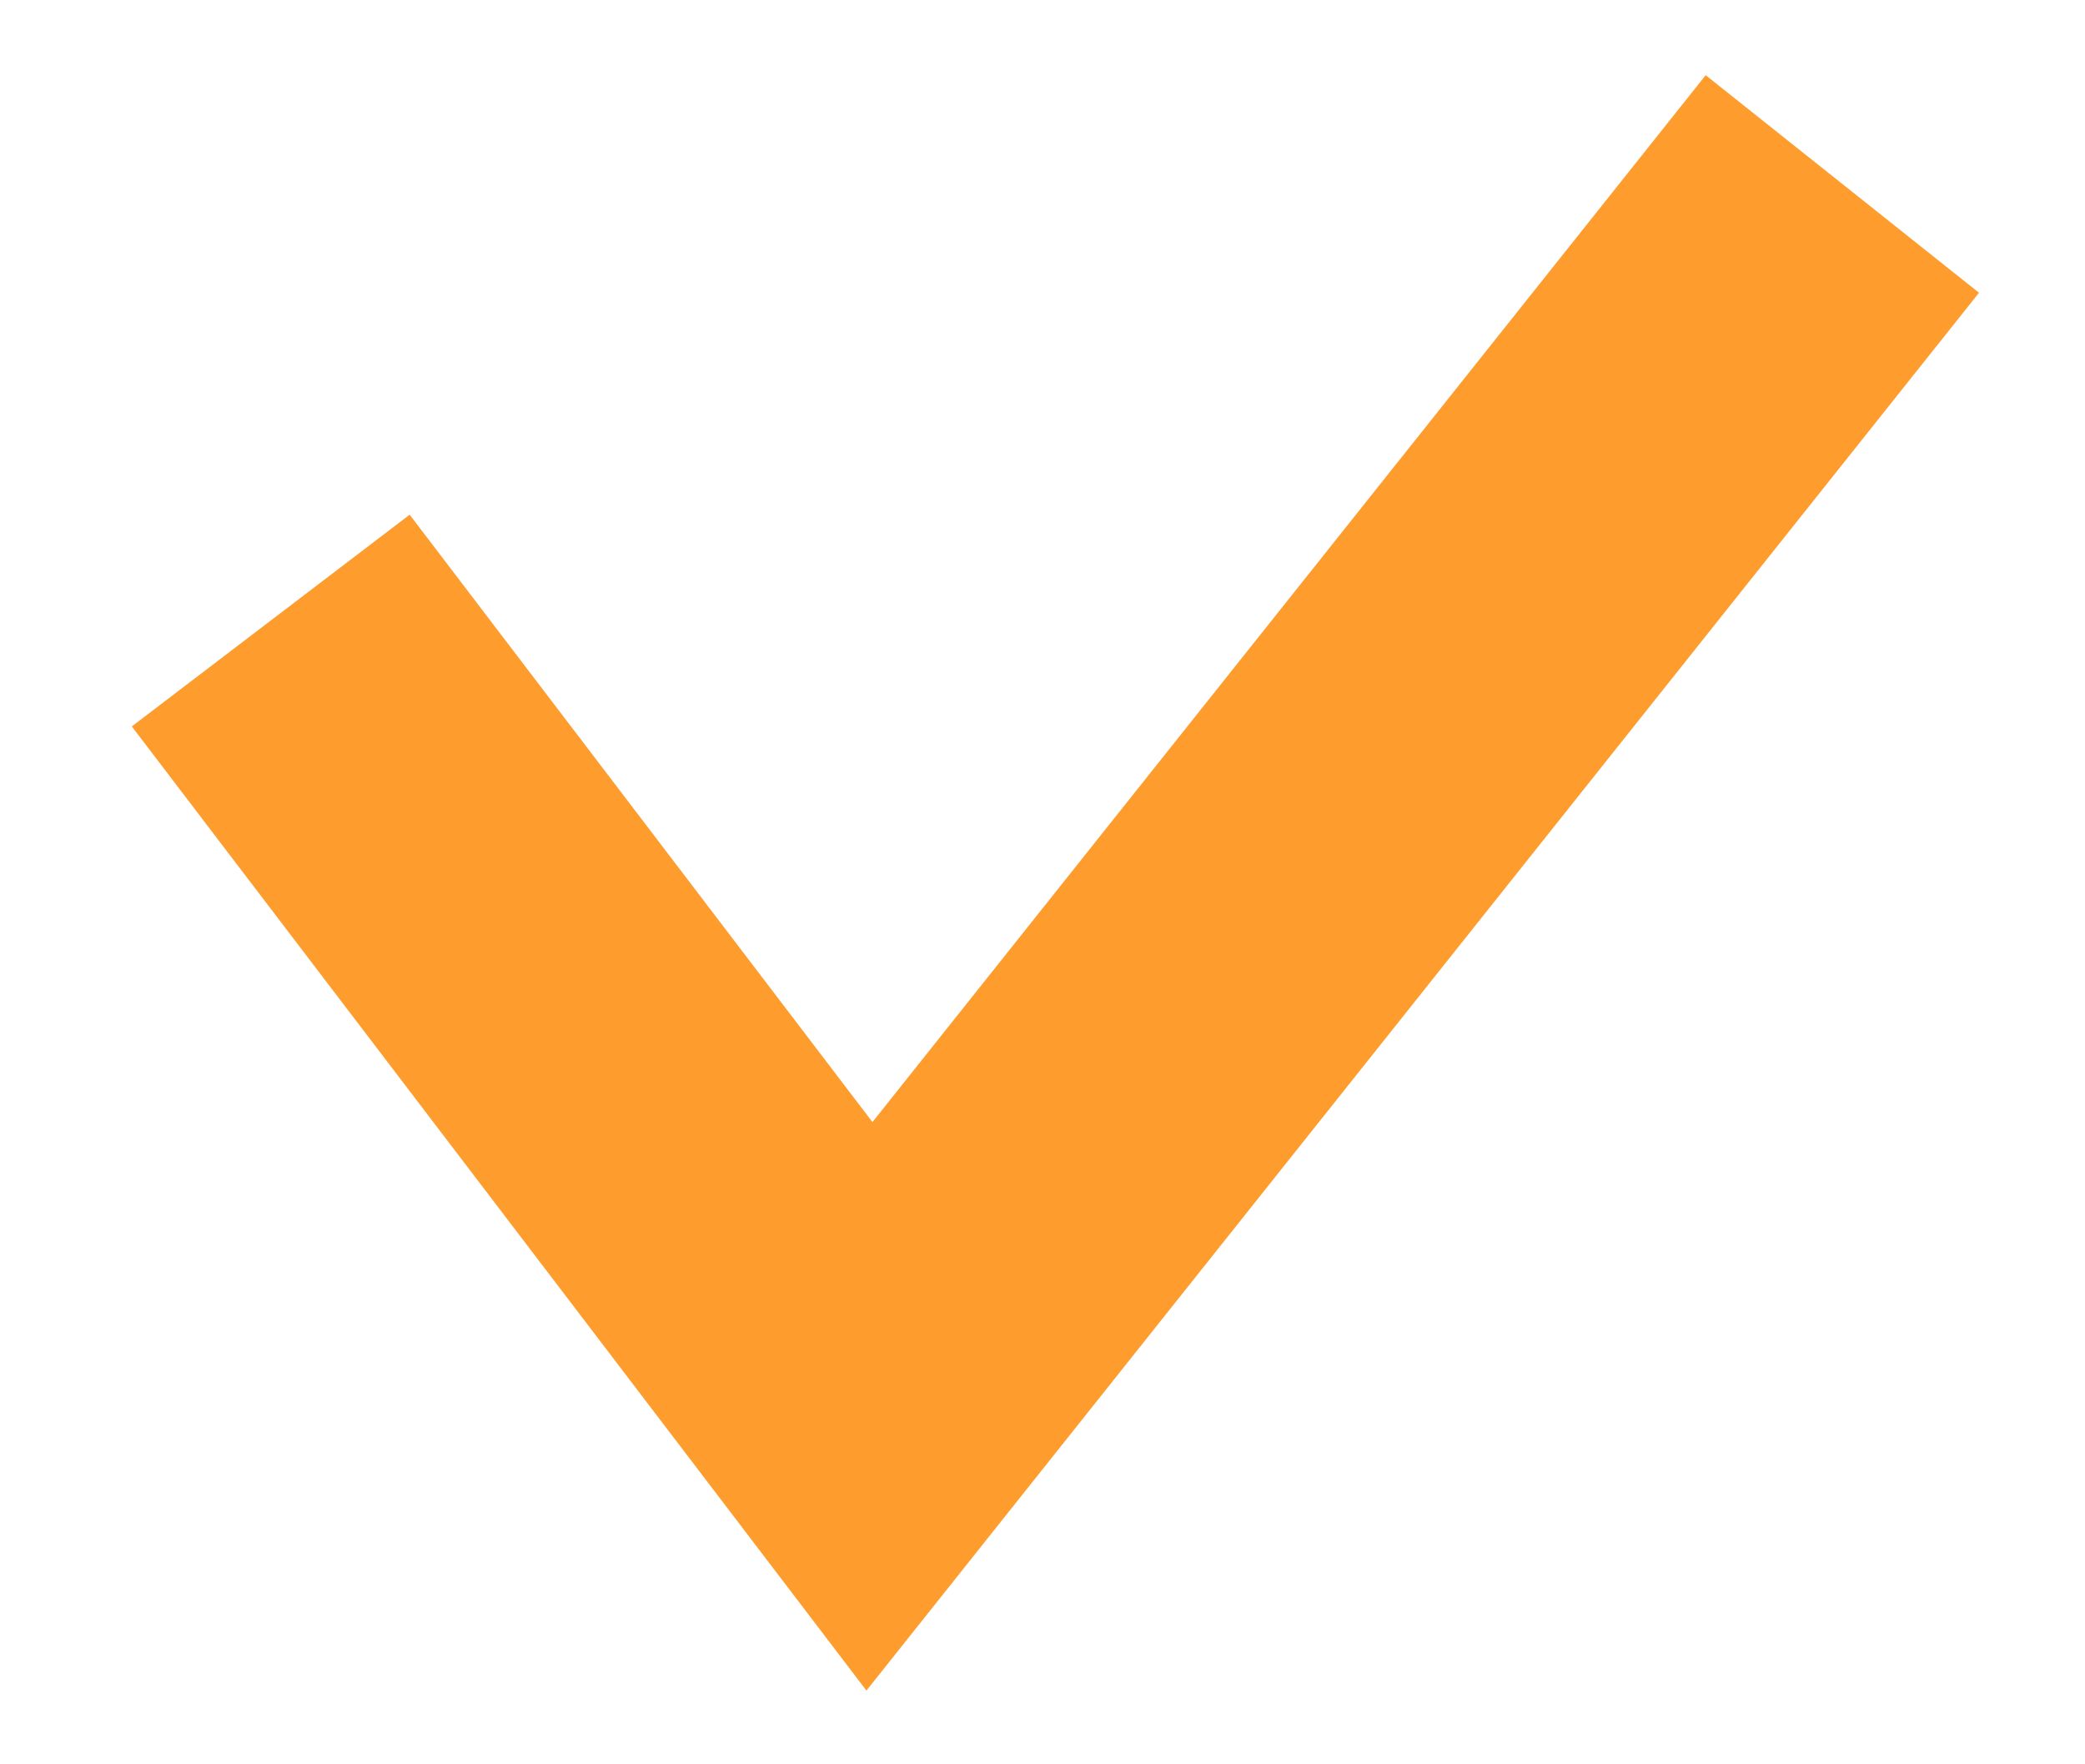
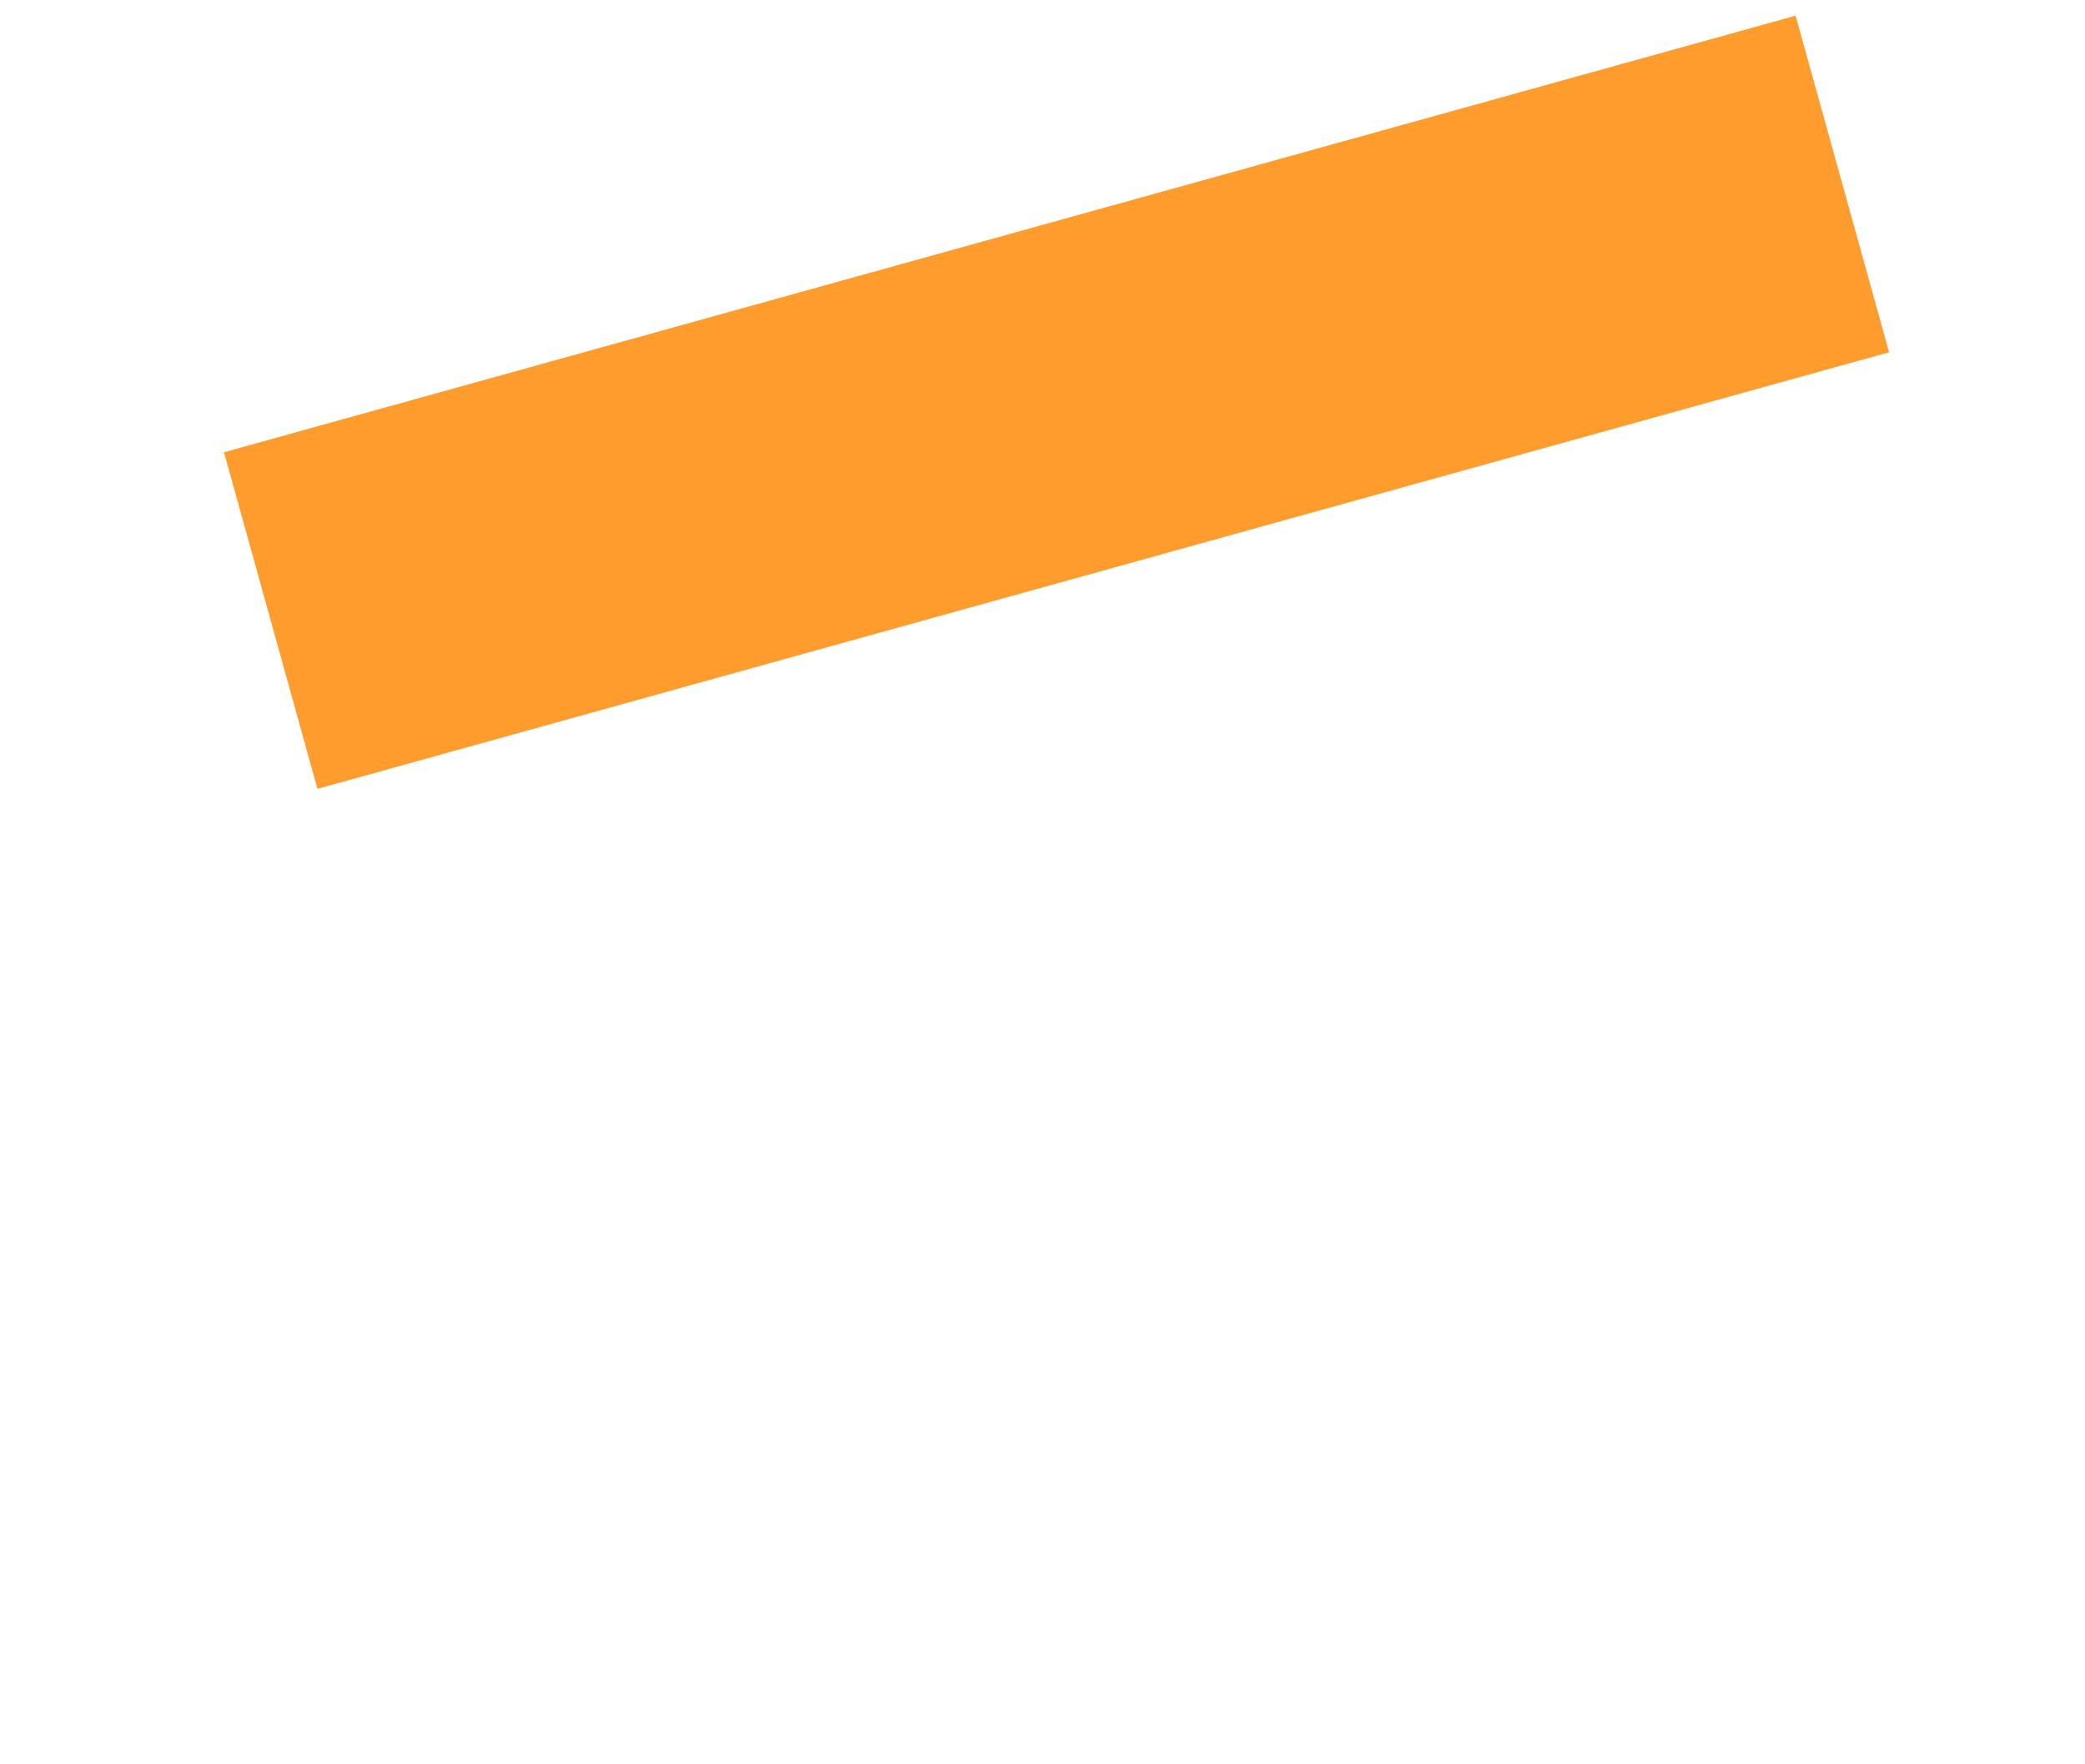
<svg xmlns="http://www.w3.org/2000/svg" width="13" height="11" viewBox="0 0 13 11" fill="none">
-   <path d="M1.688 3.869L5.421 8.768L11.487 1.147" stroke="#FE9C2D" stroke-width="2.178" />
+   <path d="M1.688 3.869L11.487 1.147" stroke="#FE9C2D" stroke-width="2.178" />
</svg>